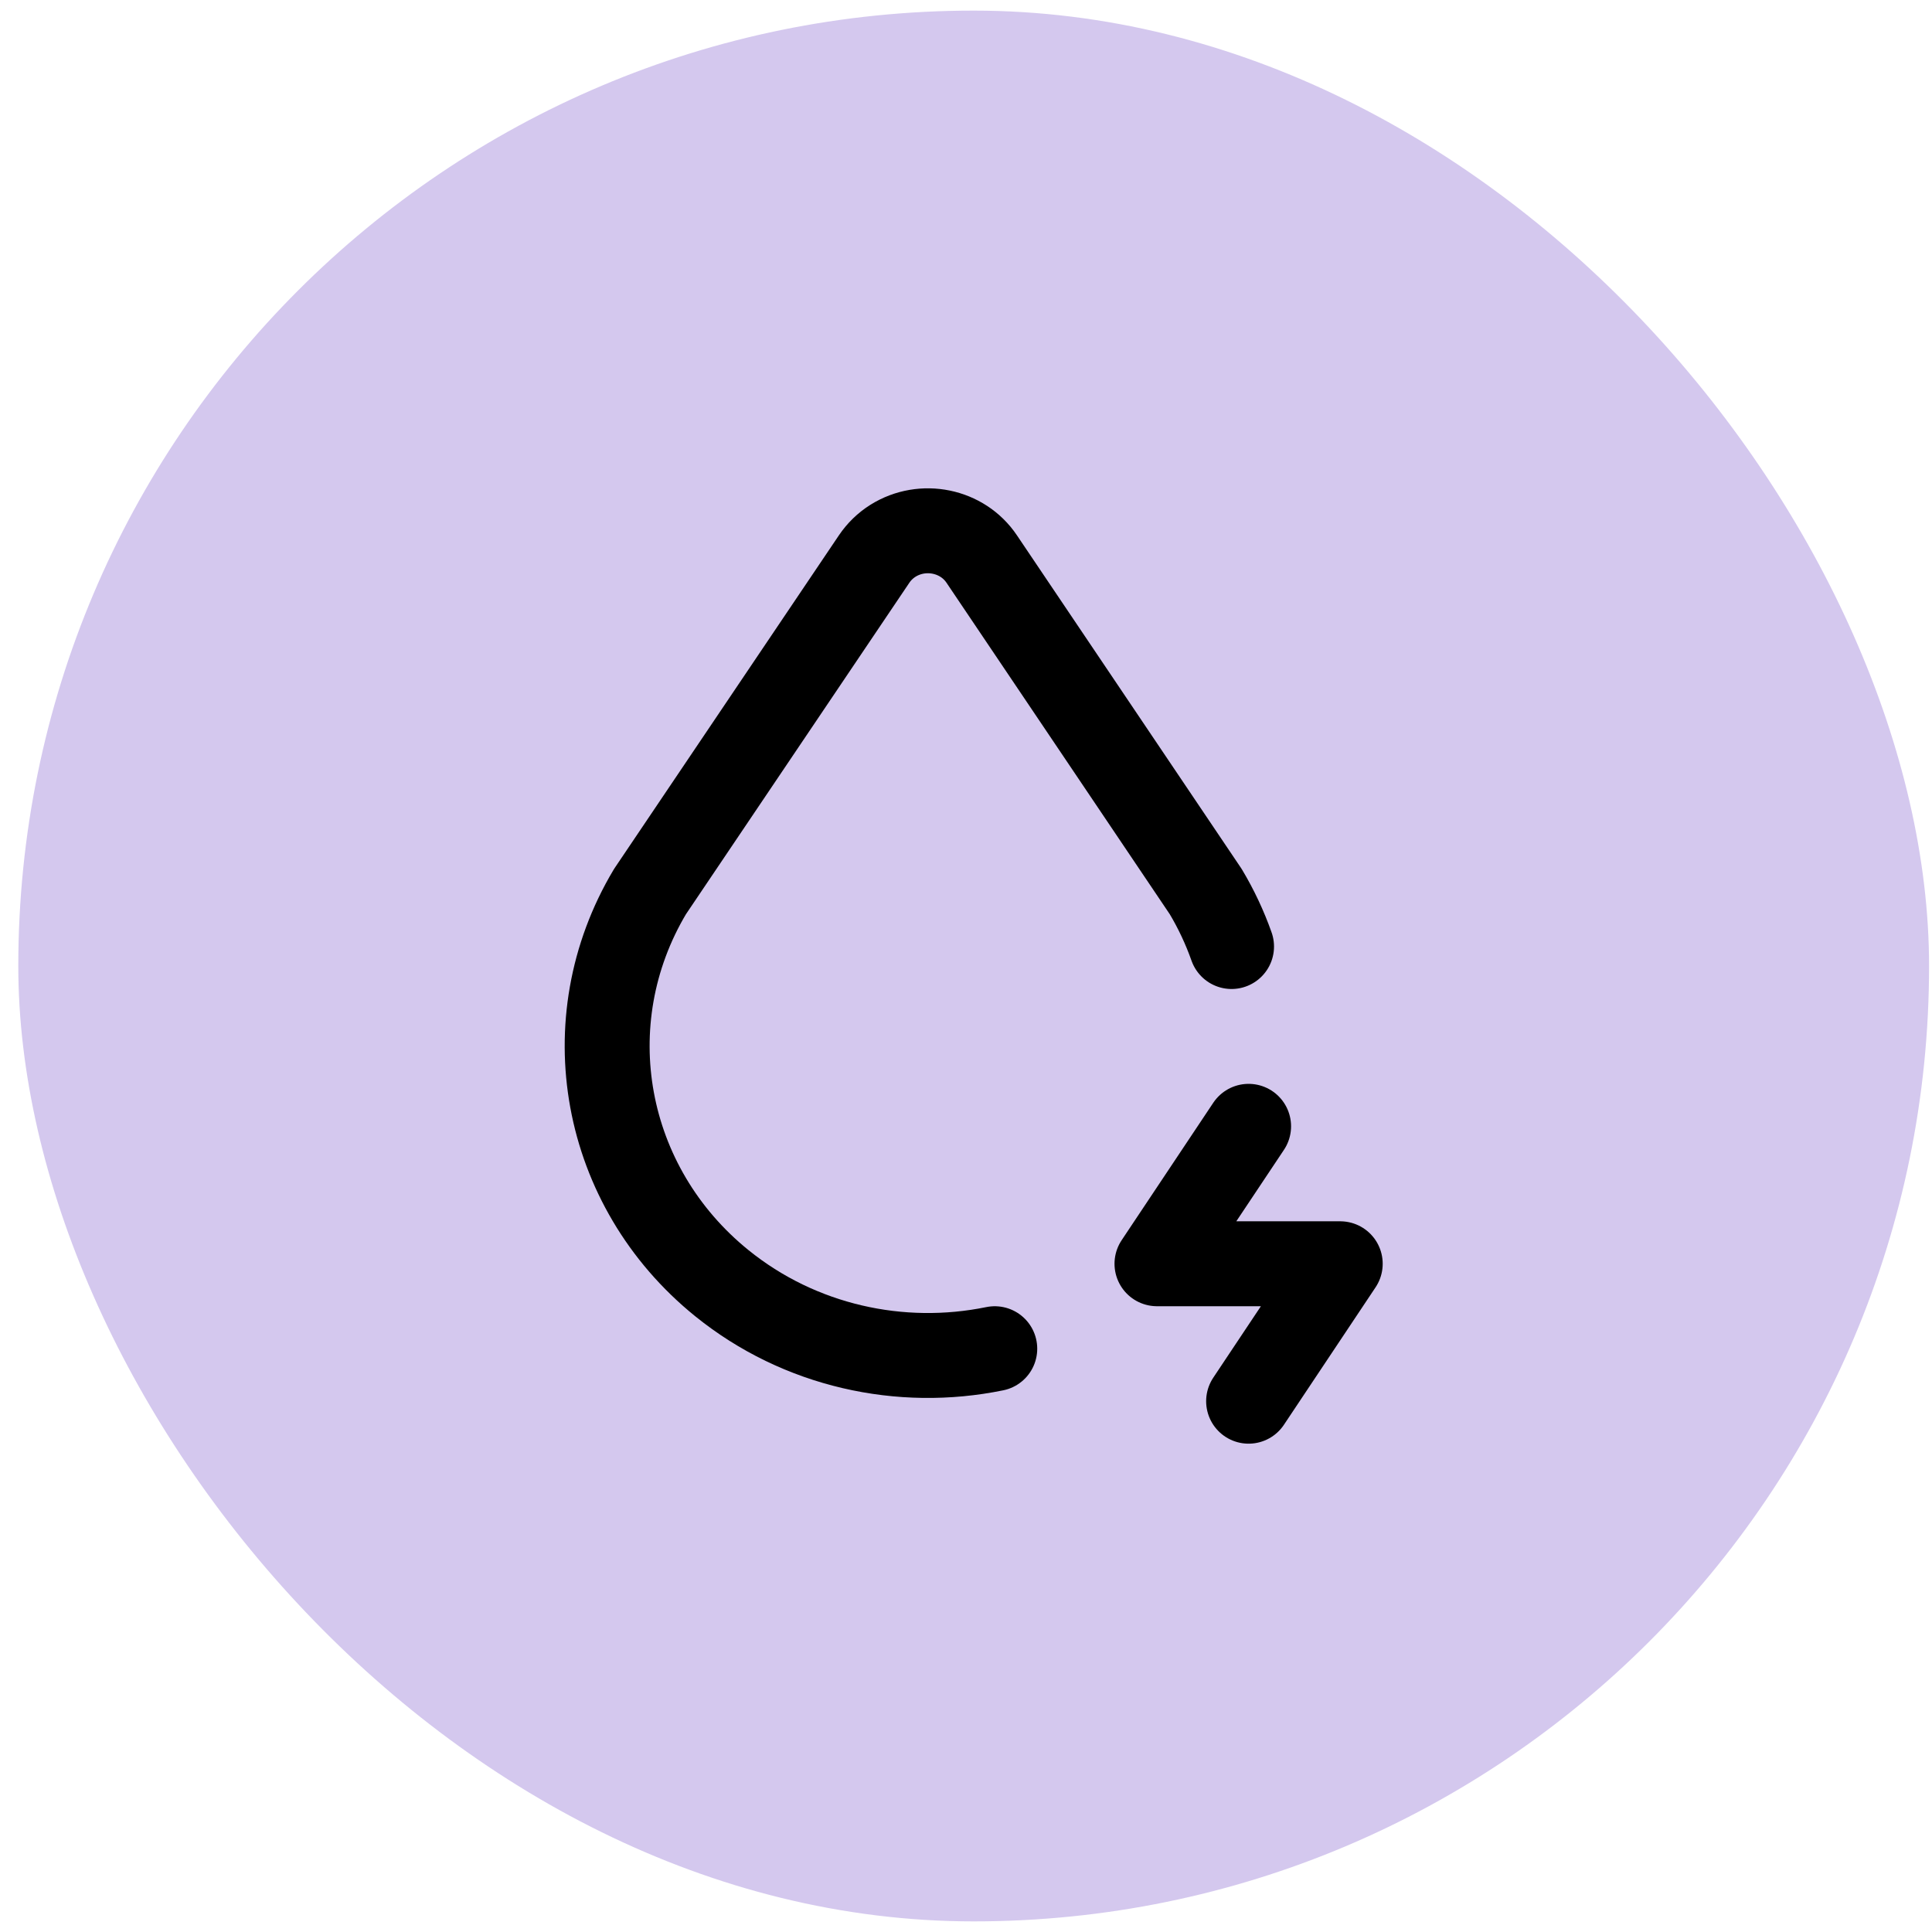
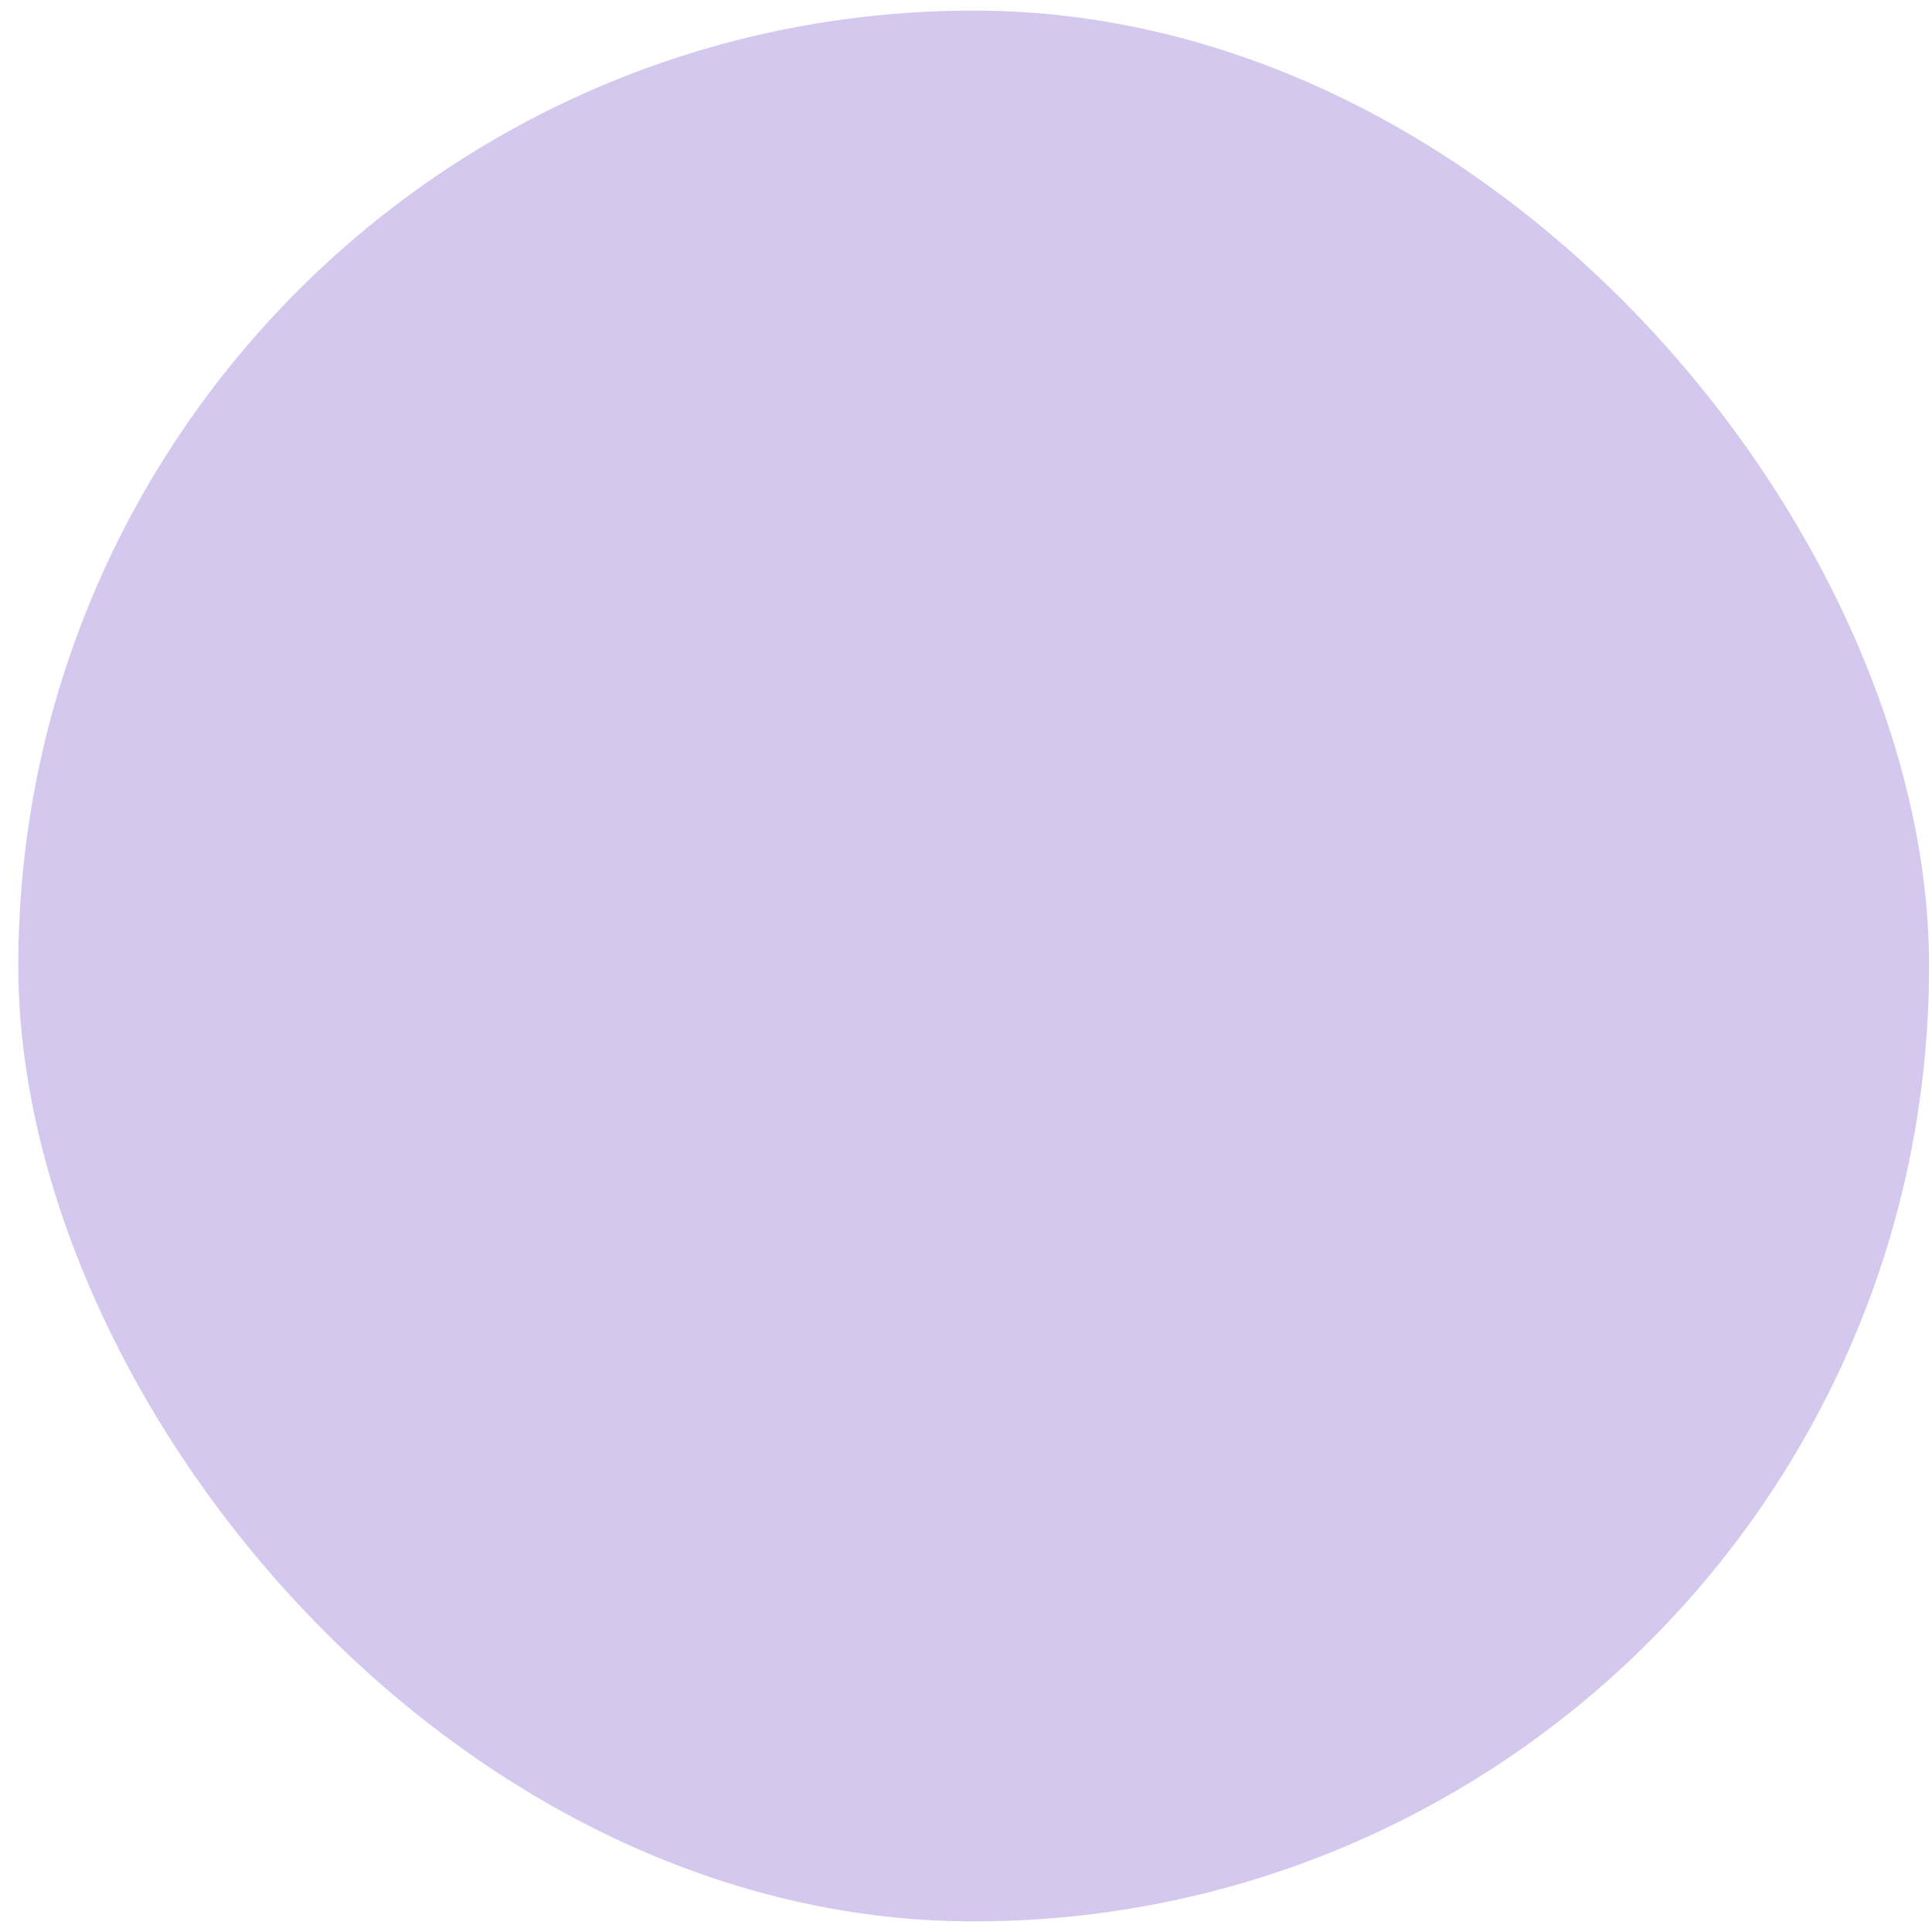
<svg xmlns="http://www.w3.org/2000/svg" width="91" height="91" viewBox="0 0 91 91" fill="none">
  <rect x="0.862" y="0.5" width="90" height="90" rx="45" fill="#D4C8EE" />
-   <path d="M58.008 44.583C57.689 43.682 57.282 42.815 56.791 41.995L46.238 26.328C45.332 24.979 43.461 24.595 42.06 25.471C41.709 25.692 41.407 25.984 41.175 26.328L30.616 41.995C26.958 48.12 28.383 55.895 33.998 60.438C37.666 63.405 42.427 64.434 46.855 63.526" stroke="black" stroke-width="4" stroke-linecap="round" stroke-linejoin="round" />
-   <path d="M58.811 53.051L54.495 59.525H63.127L58.811 65.999" stroke="black" stroke-width="4" stroke-linecap="round" stroke-linejoin="round" />
</svg>